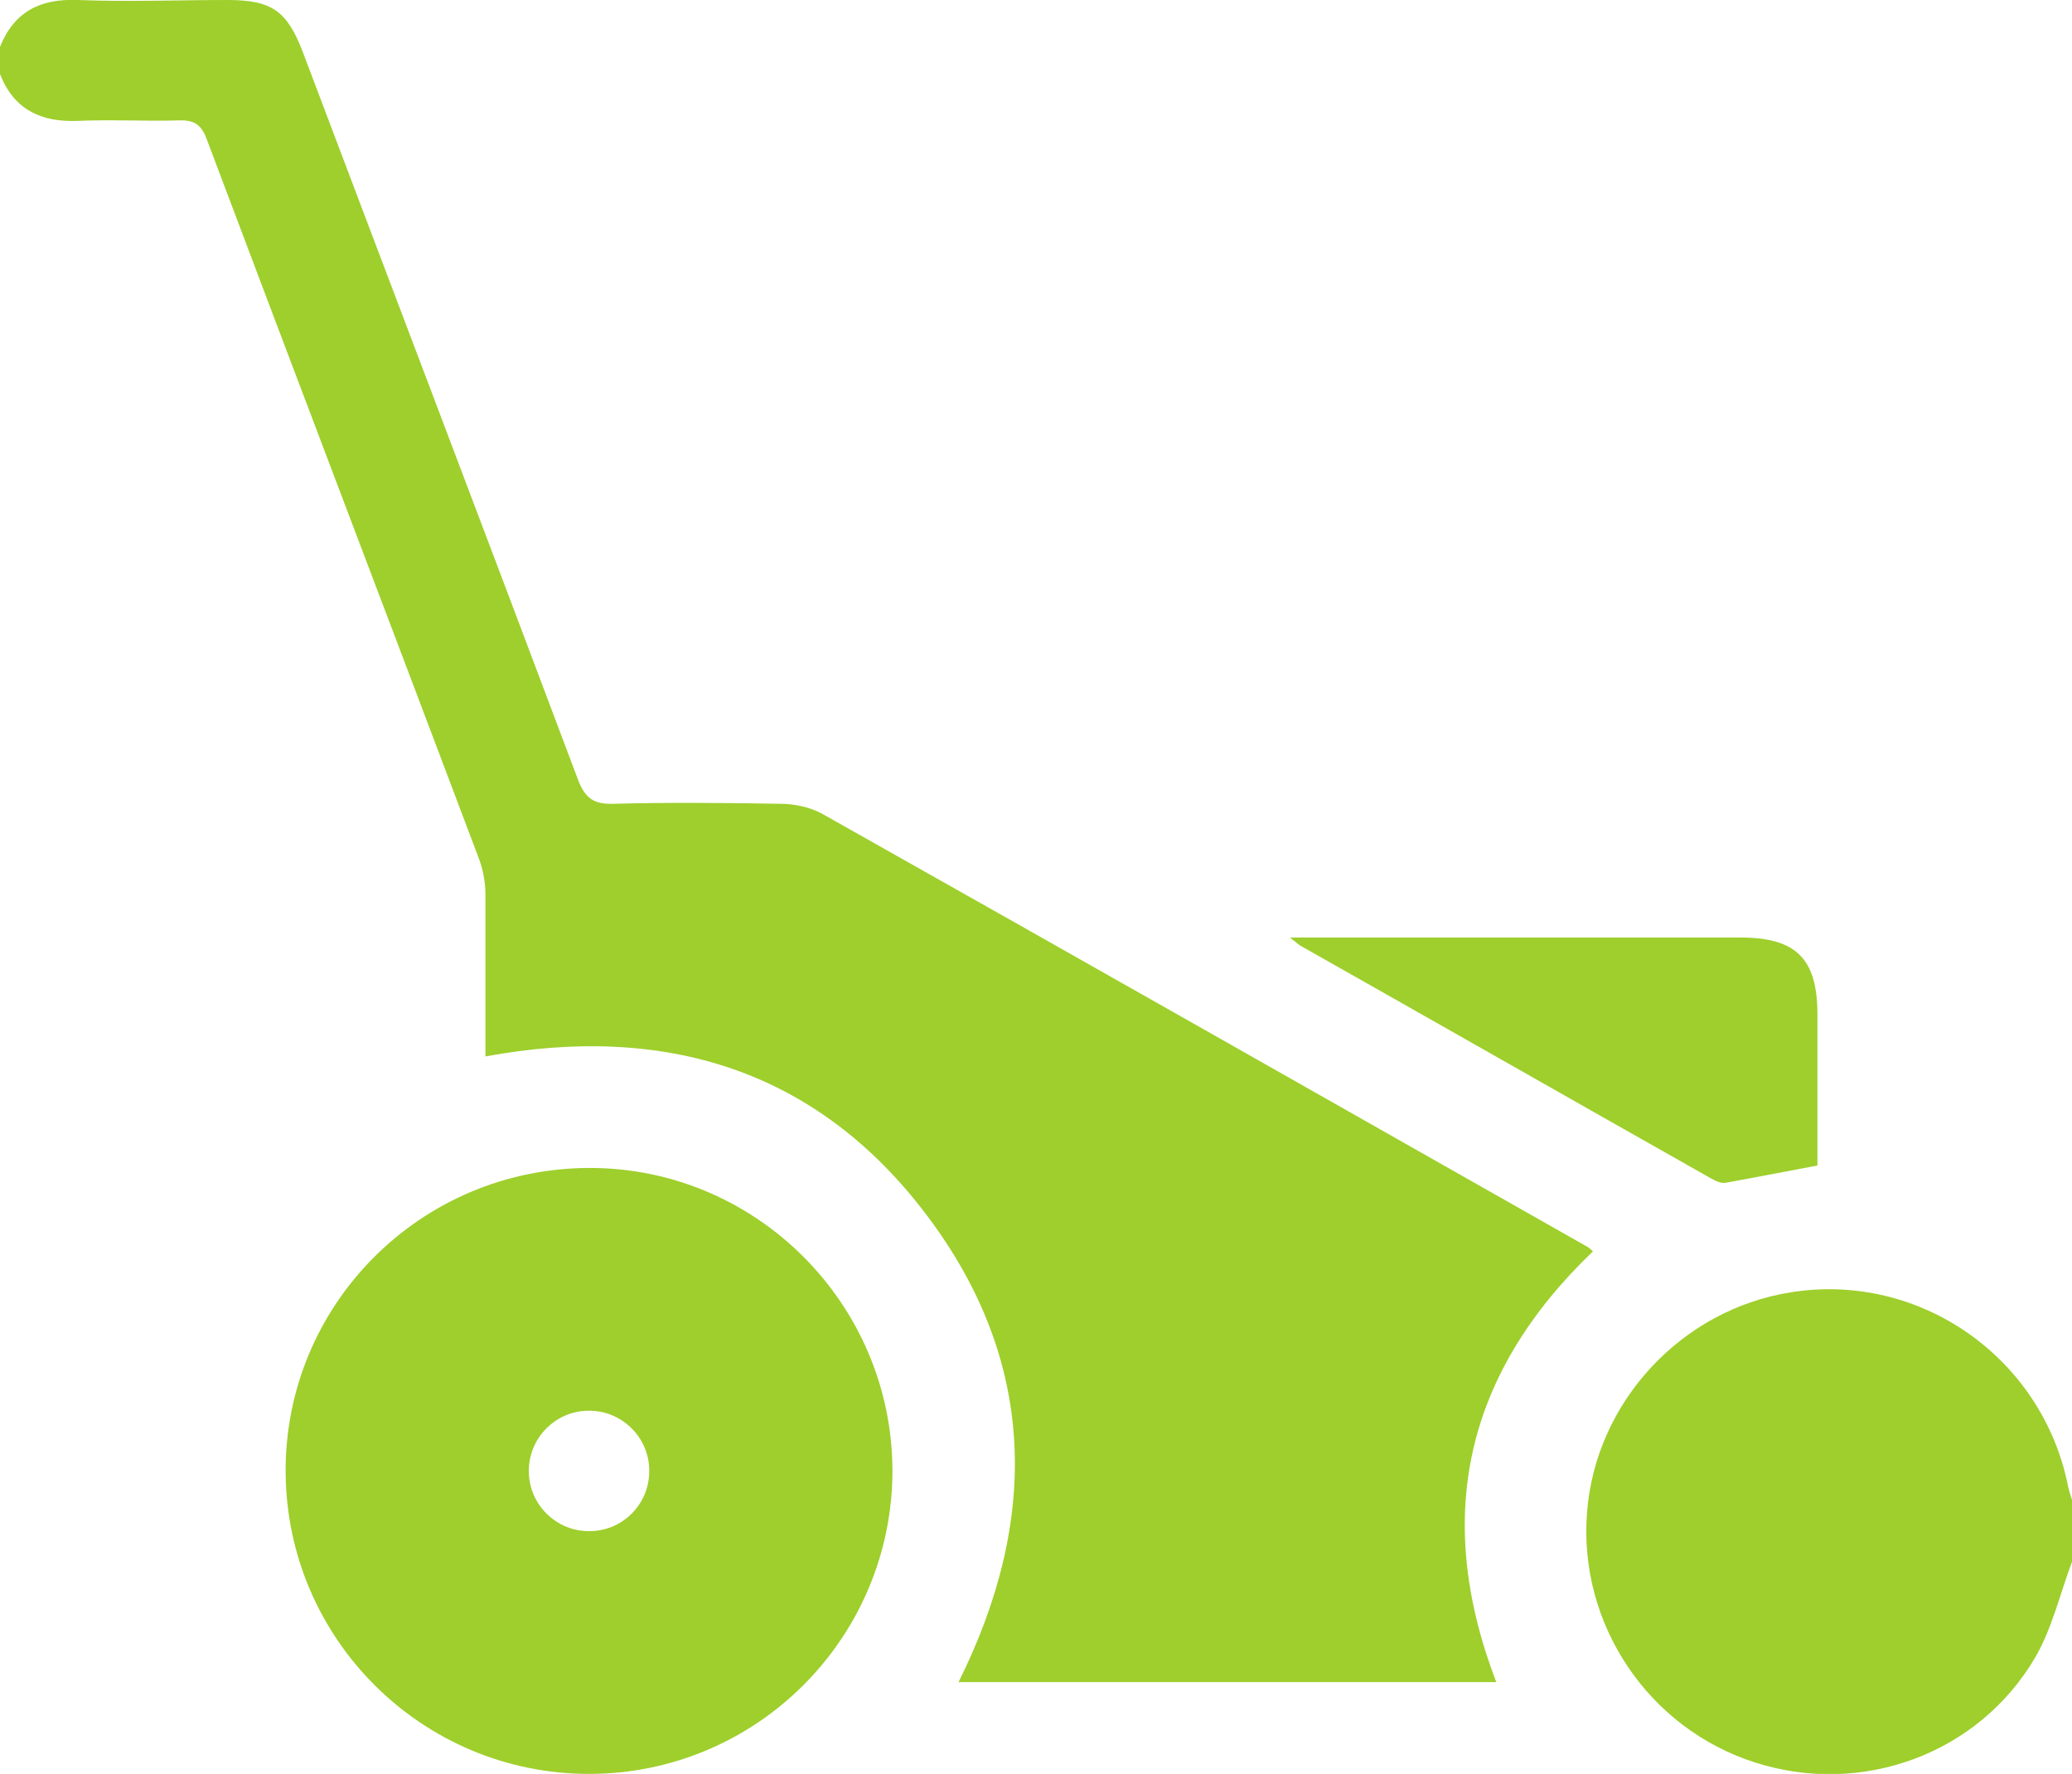
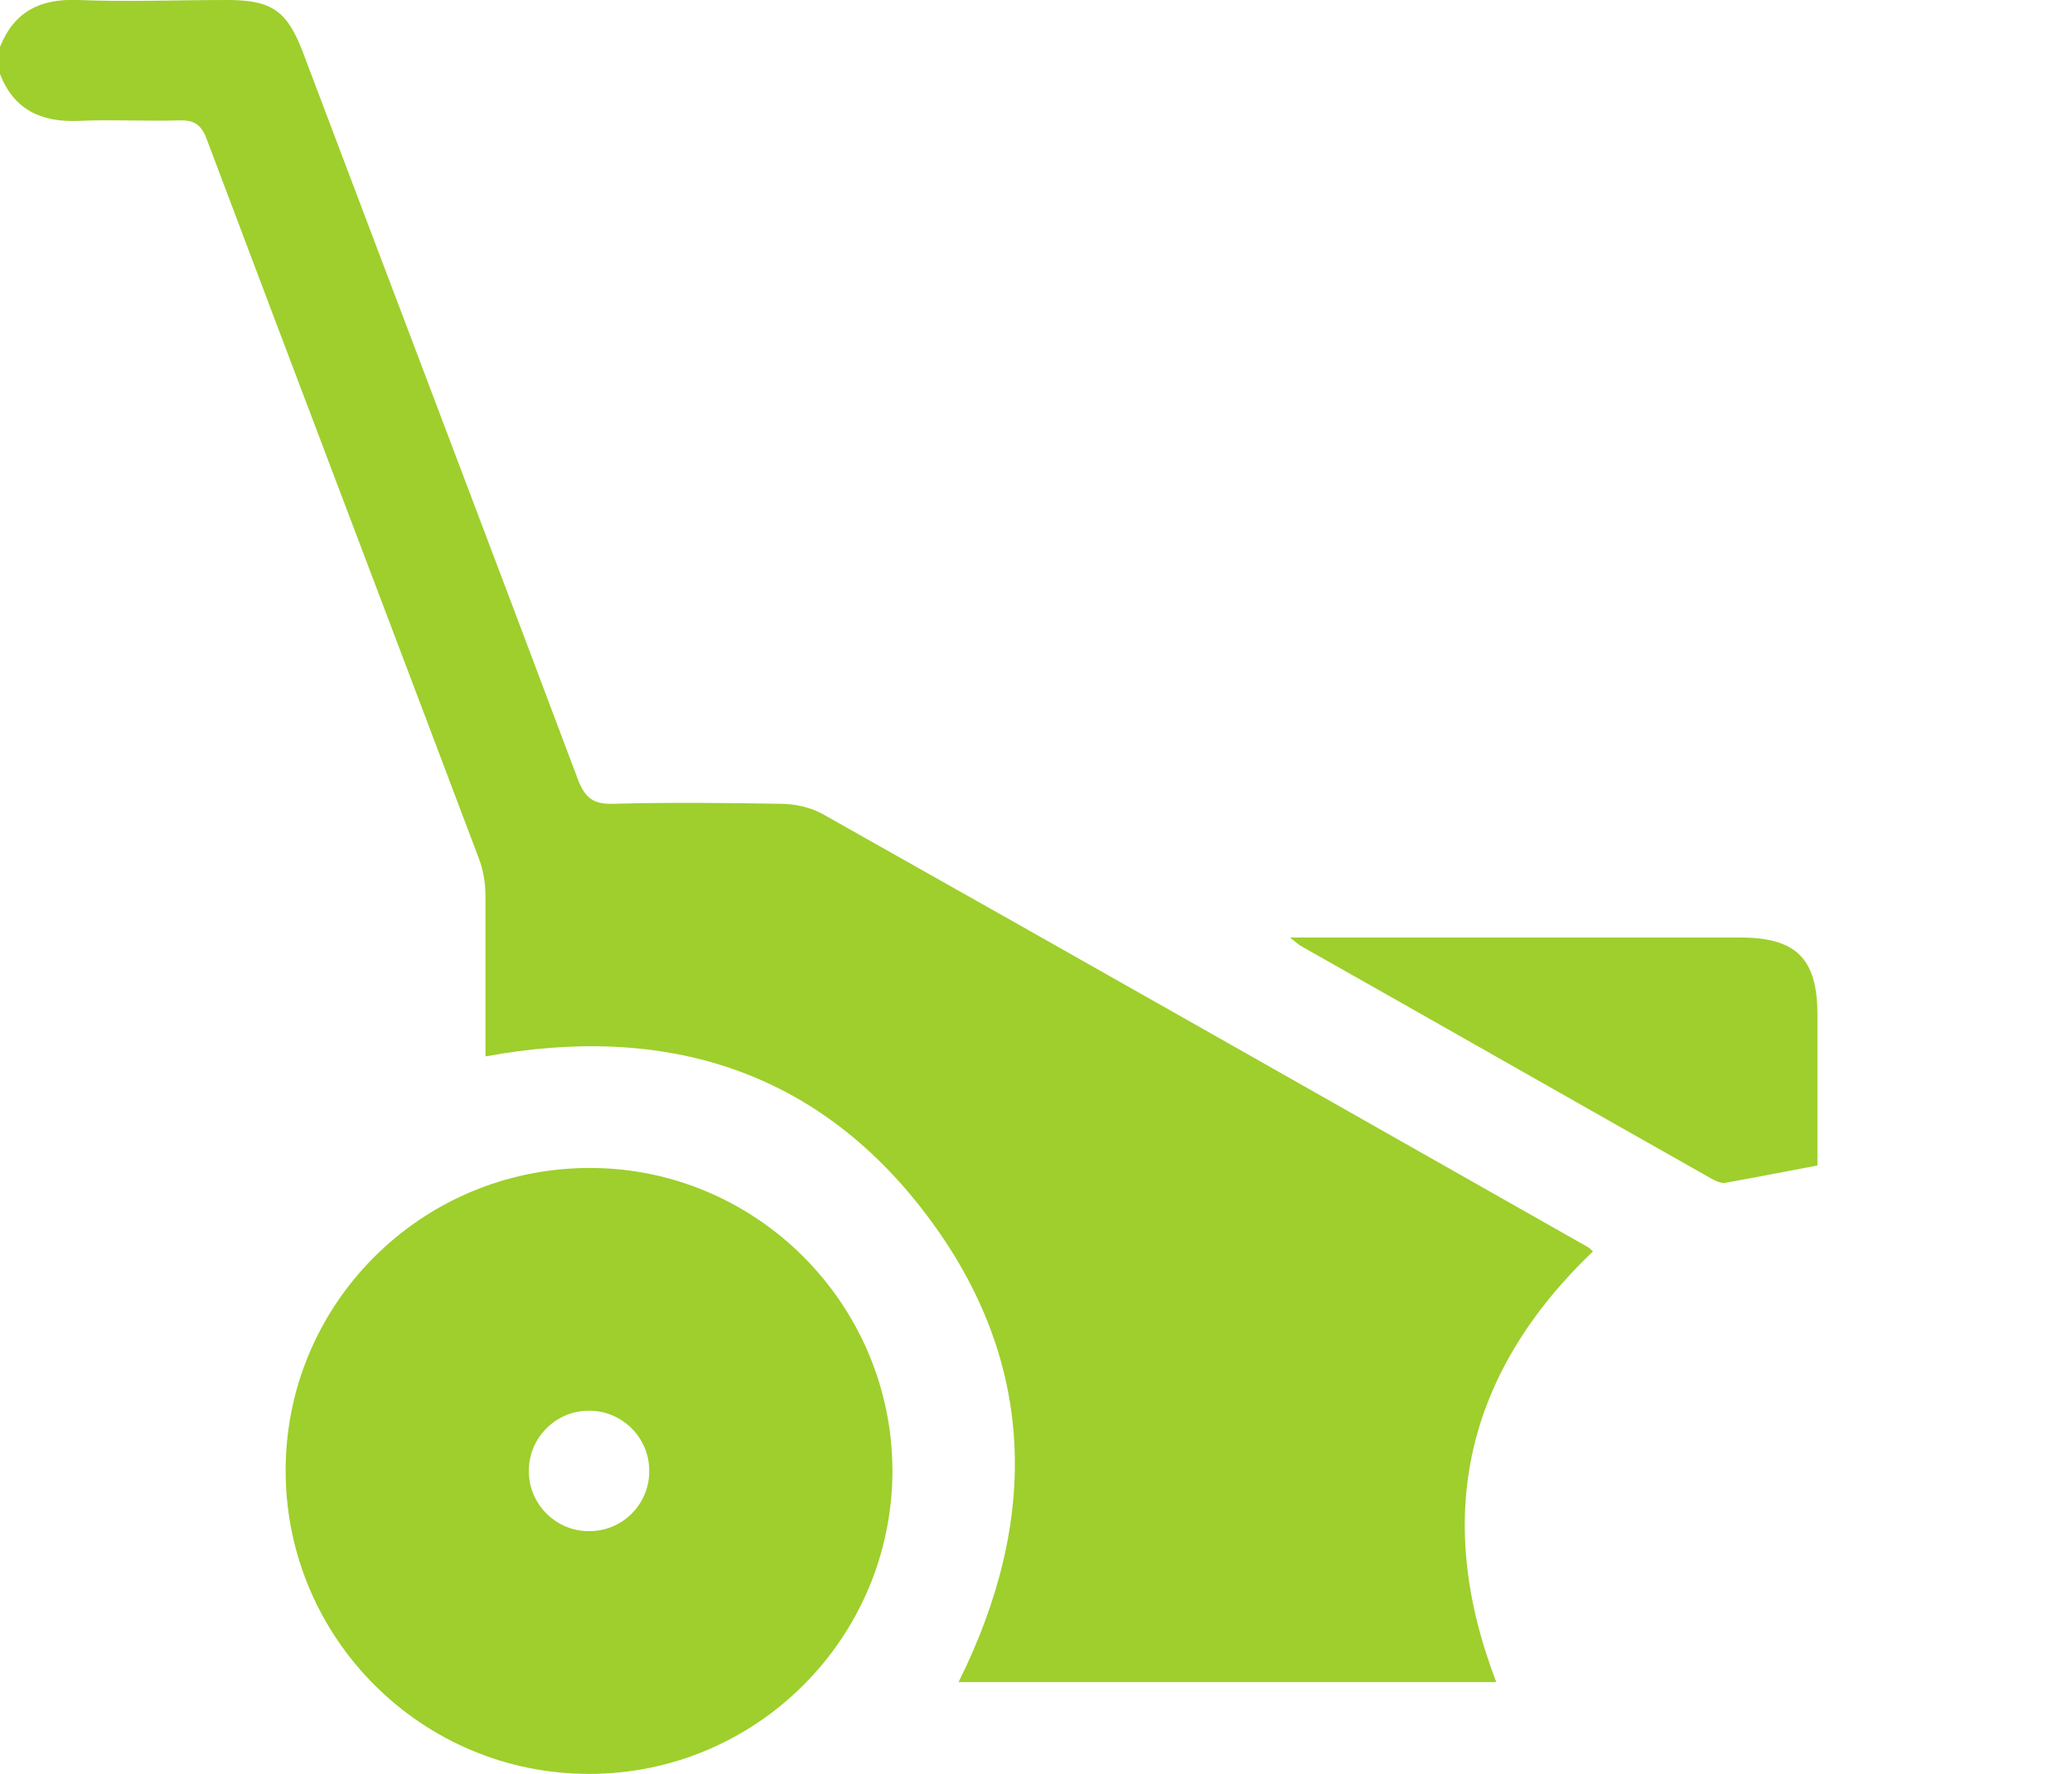
<svg xmlns="http://www.w3.org/2000/svg" id="Layer_2" data-name="Layer 2" viewBox="0 0 42 35.95">
  <defs>
    <style>
      .cls-1 {
        fill: #9ecf2c;
      }
    </style>
  </defs>
  <g id="Layer_1-2" data-name="Layer 1">
    <g>
      <path class="cls-1" d="m0,.95C.29.23.82-.03,1.58,0c1.01.04,2.02,0,3.03,0,.9,0,1.21.22,1.53,1.06,1.86,4.92,3.73,9.83,5.58,14.75.14.36.31.49.7.48,1.13-.03,2.27-.02,3.4,0,.29,0,.61.07.86.21,5.17,2.91,10.33,5.84,15.5,8.77.04.02.06.05.11.09-2.58,2.47-3.25,5.37-1.96,8.73h-10.9c1.64-3.29,1.59-6.51-.65-9.47-2.23-2.95-5.31-3.88-8.94-3.21,0-1.1,0-2.19,0-3.28,0-.25-.05-.52-.14-.75-1.83-4.85-3.68-9.7-5.51-14.56-.11-.3-.26-.39-.56-.38-.68.02-1.37-.02-2.05.01-.75.03-1.3-.23-1.58-.95v-.57Z" />
-       <path class="cls-1" d="m42,31.65c-.24.64-.4,1.34-.74,1.93-1.15,1.97-3.52,2.83-5.68,2.14-2.17-.69-3.59-2.81-3.41-5.07.17-2.23,1.91-4.11,4.13-4.46,2.61-.42,5.1,1.32,5.62,3.93.02.1.06.21.09.31v1.23Z" />
      <path class="cls-1" d="m11.92,23.67c3.39-.02,6.16,2.74,6.17,6.13,0,3.39-2.75,6.15-6.15,6.15-3.38,0-6.13-2.73-6.15-6.11-.02-3.39,2.72-6.15,6.13-6.17Zm1.24,6.13c0-.67-.56-1.22-1.23-1.21-.67,0-1.22.56-1.21,1.23,0,.67.56,1.22,1.23,1.21.68,0,1.22-.56,1.21-1.23Z" />
      <path class="cls-1" d="m26.15,19c.25,0,.38,0,.52,0,2.87,0,5.74,0,8.61,0,1.13,0,1.56.43,1.56,1.56,0,1.02,0,2.04,0,3.06-.64.12-1.25.24-1.86.35-.09.02-.21-.04-.3-.09-2.78-1.57-5.55-3.15-8.33-4.72-.03-.02-.06-.05-.19-.15Z" />
    </g>
  </g>
</svg>